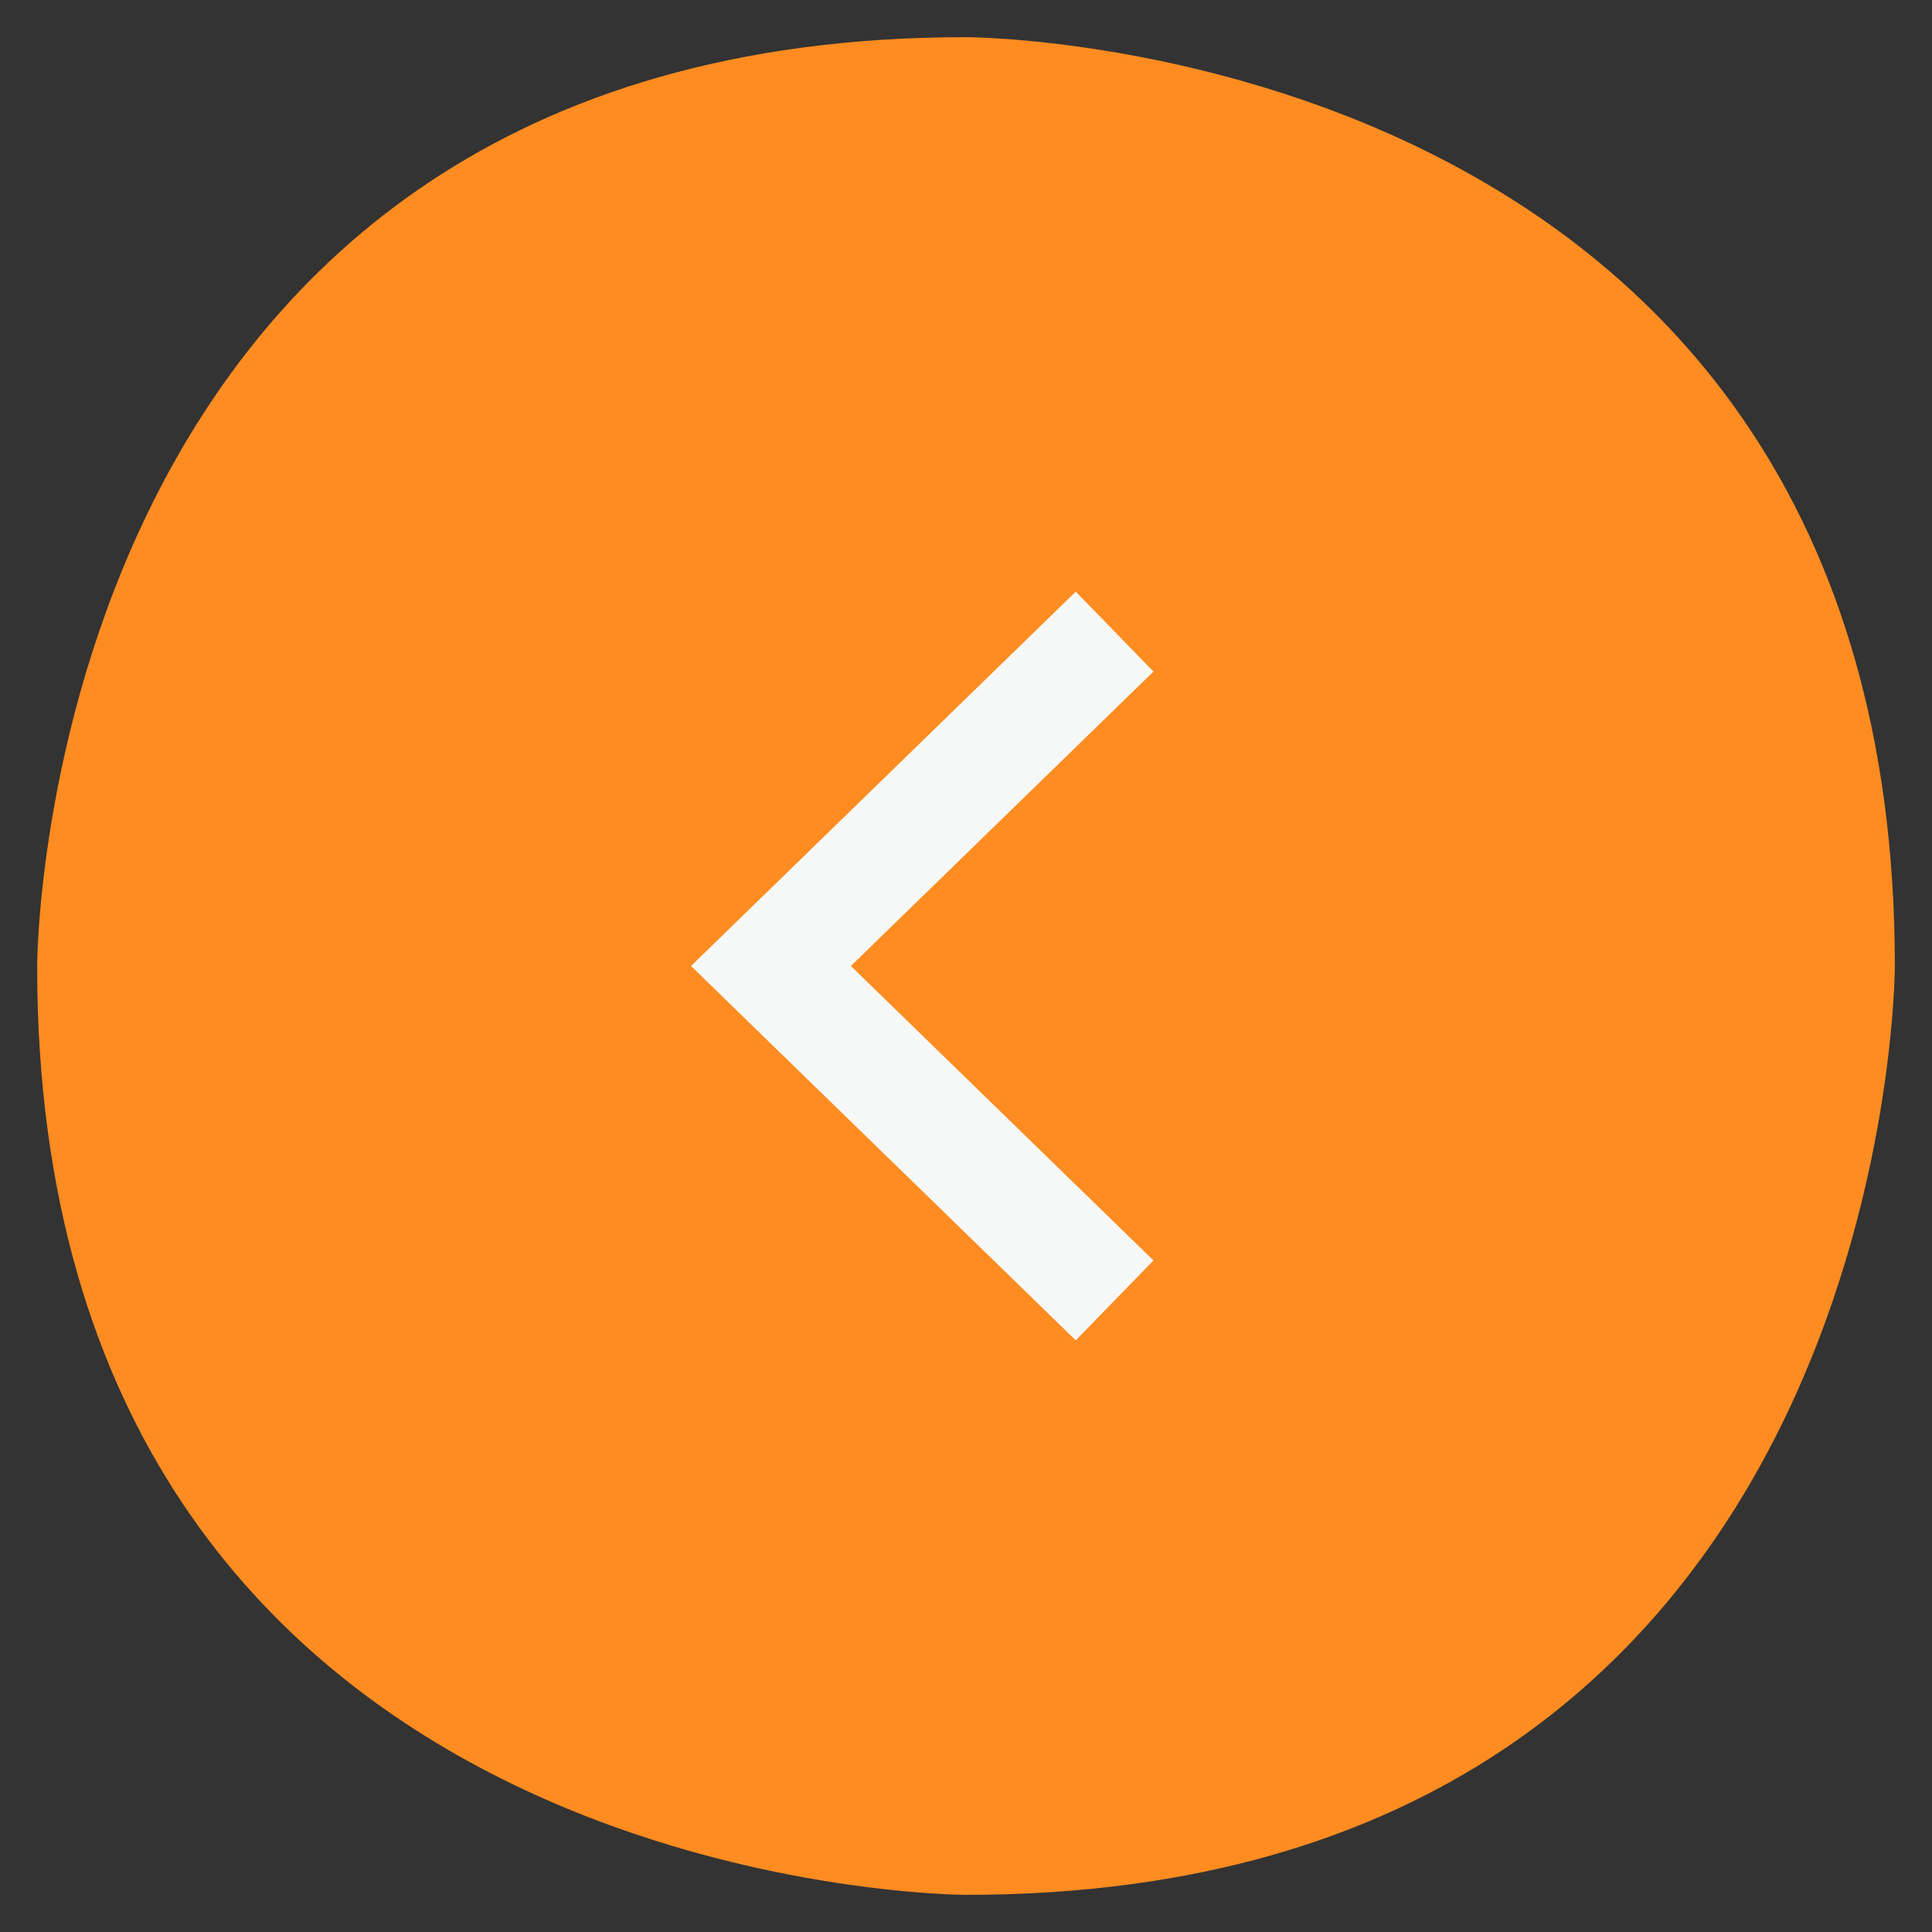
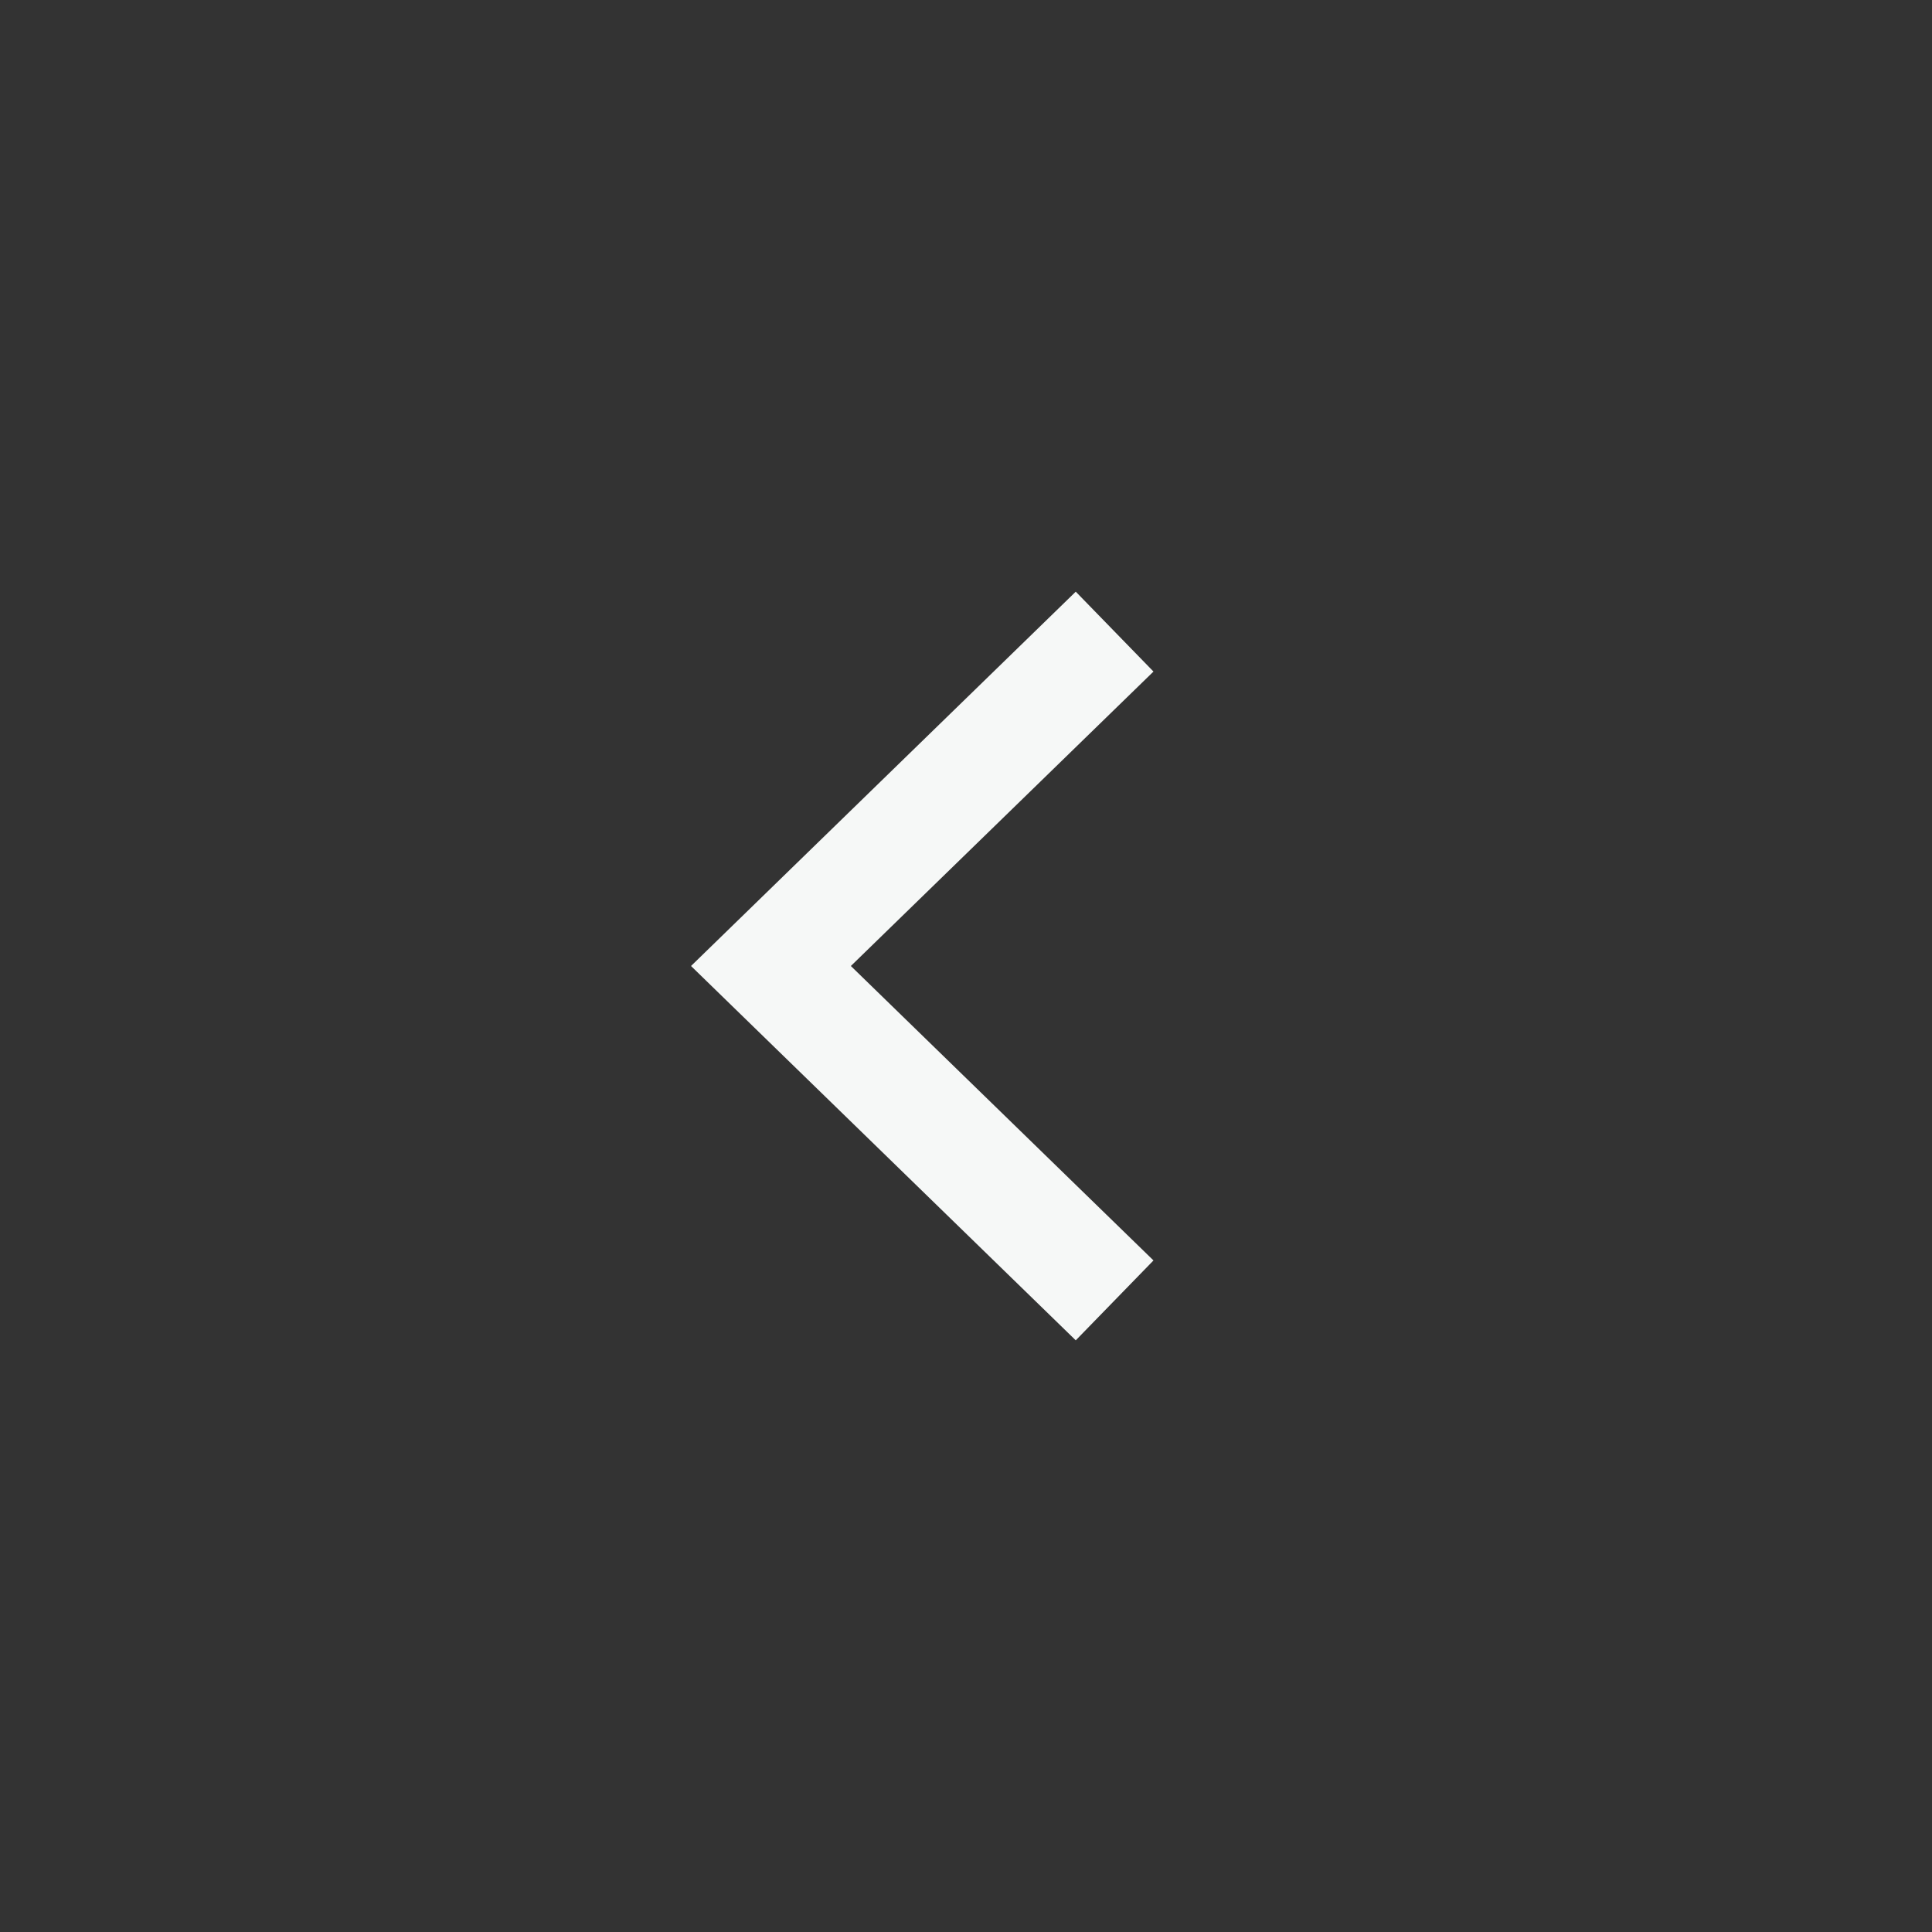
<svg xmlns="http://www.w3.org/2000/svg" viewBox="5293 5055 52 52">
  <rect x="5293" y="5055" width="52" height="52" fill="#333333" stroke="none" />
  <mask x="-681" y="-145" width="12000" height="10000" maskUnits="userSpaceOnUse" id="tSvg6bb50a2542">
    <path fill="white" fill-opacity="1" stroke="" stroke-opacity="1" stroke-width="1" data-svg-name="path" data-svg-id="b93f80cd1a" id="tSvgb93f80cd1a" d="M -681 -145 C 11319 -145 11319 -145 11319 -145 C 11319 -145 11319 9855 11319 9855 C 11319 9855 -681 9855 -681 9855C -681 9855 -681 -145 -681 -145 Z" />
-     <path fill="black" fill-opacity="1" stroke="black" stroke-opacity="1" stroke-width="1" data-svg-name="path" data-svg-id="4b4a171928" id="tSvg1803e10442f" d="M 5319 5056 C 5319 5056 5319 5056 5319 5056 C 5319 5056 5344 5056 5344 5081 C 5344 5081 5344 5081 5344 5081 C 5344 5081 5344 5106 5319 5106 C 5319 5106 5319 5106 5319 5106 C 5319 5106 5294 5106 5294 5081 C 5294 5081 5294 5081 5294 5081 C 5294 5081 5294 5056 5319 5056 C 5319 5056 5294 5056 5319 5056Z" fill-rule="evenodd" />
  </mask>
-   <path fill="#ff8c21" fill-opacity="1" stroke="" stroke-opacity="1" stroke-width="1" id="tSvg4b4a171928" d="M 5319 5056 C 5319 5056 5319 5056 5319 5056 C 5319 5056 5344 5056 5344 5081 C 5344 5081 5344 5081 5344 5081 C 5344 5081 5344 5106 5319 5106 C 5319 5106 5319 5106 5319 5106 C 5319 5106 5294 5106 5294 5081 C 5294 5081 5294 5081 5294 5081 C 5294 5081 5294 5056 5319 5056 C 5319 5056 5294 5056 5319 5056Z" fill-rule="evenodd" />
  <path fill="" fill-opacity="0" stroke="#f6f8f7" stroke-opacity="1" stroke-width="3" id="tSvg9032b6b467" d="M 5323 5072 C 5313.75 5081 5313.75 5081 5313.75 5081 C 5313.75 5081 5323 5090 5323 5090" fill-rule="evenodd" />
  <defs>
    <mask maskUnits="userSpaceOnUse" id="tSvg9032b6b467m" data-svg-id="tSvgHighlight">
      <rect x="0" y="0" width="12000" height="10000" fill="white" />
-       <path fill="black" fill-opacity="1" stroke="black" stroke-opacity="1" stroke-width="3" data-svg-name="path" data-svg-id="70363bbdd7" d="M 5323 5072 C 5313.75 5081 5313.75 5081 5313.75 5081 C 5313.75 5081 5323 5090 5323 5090" fill-rule="evenodd" />
    </mask>
  </defs>
</svg>